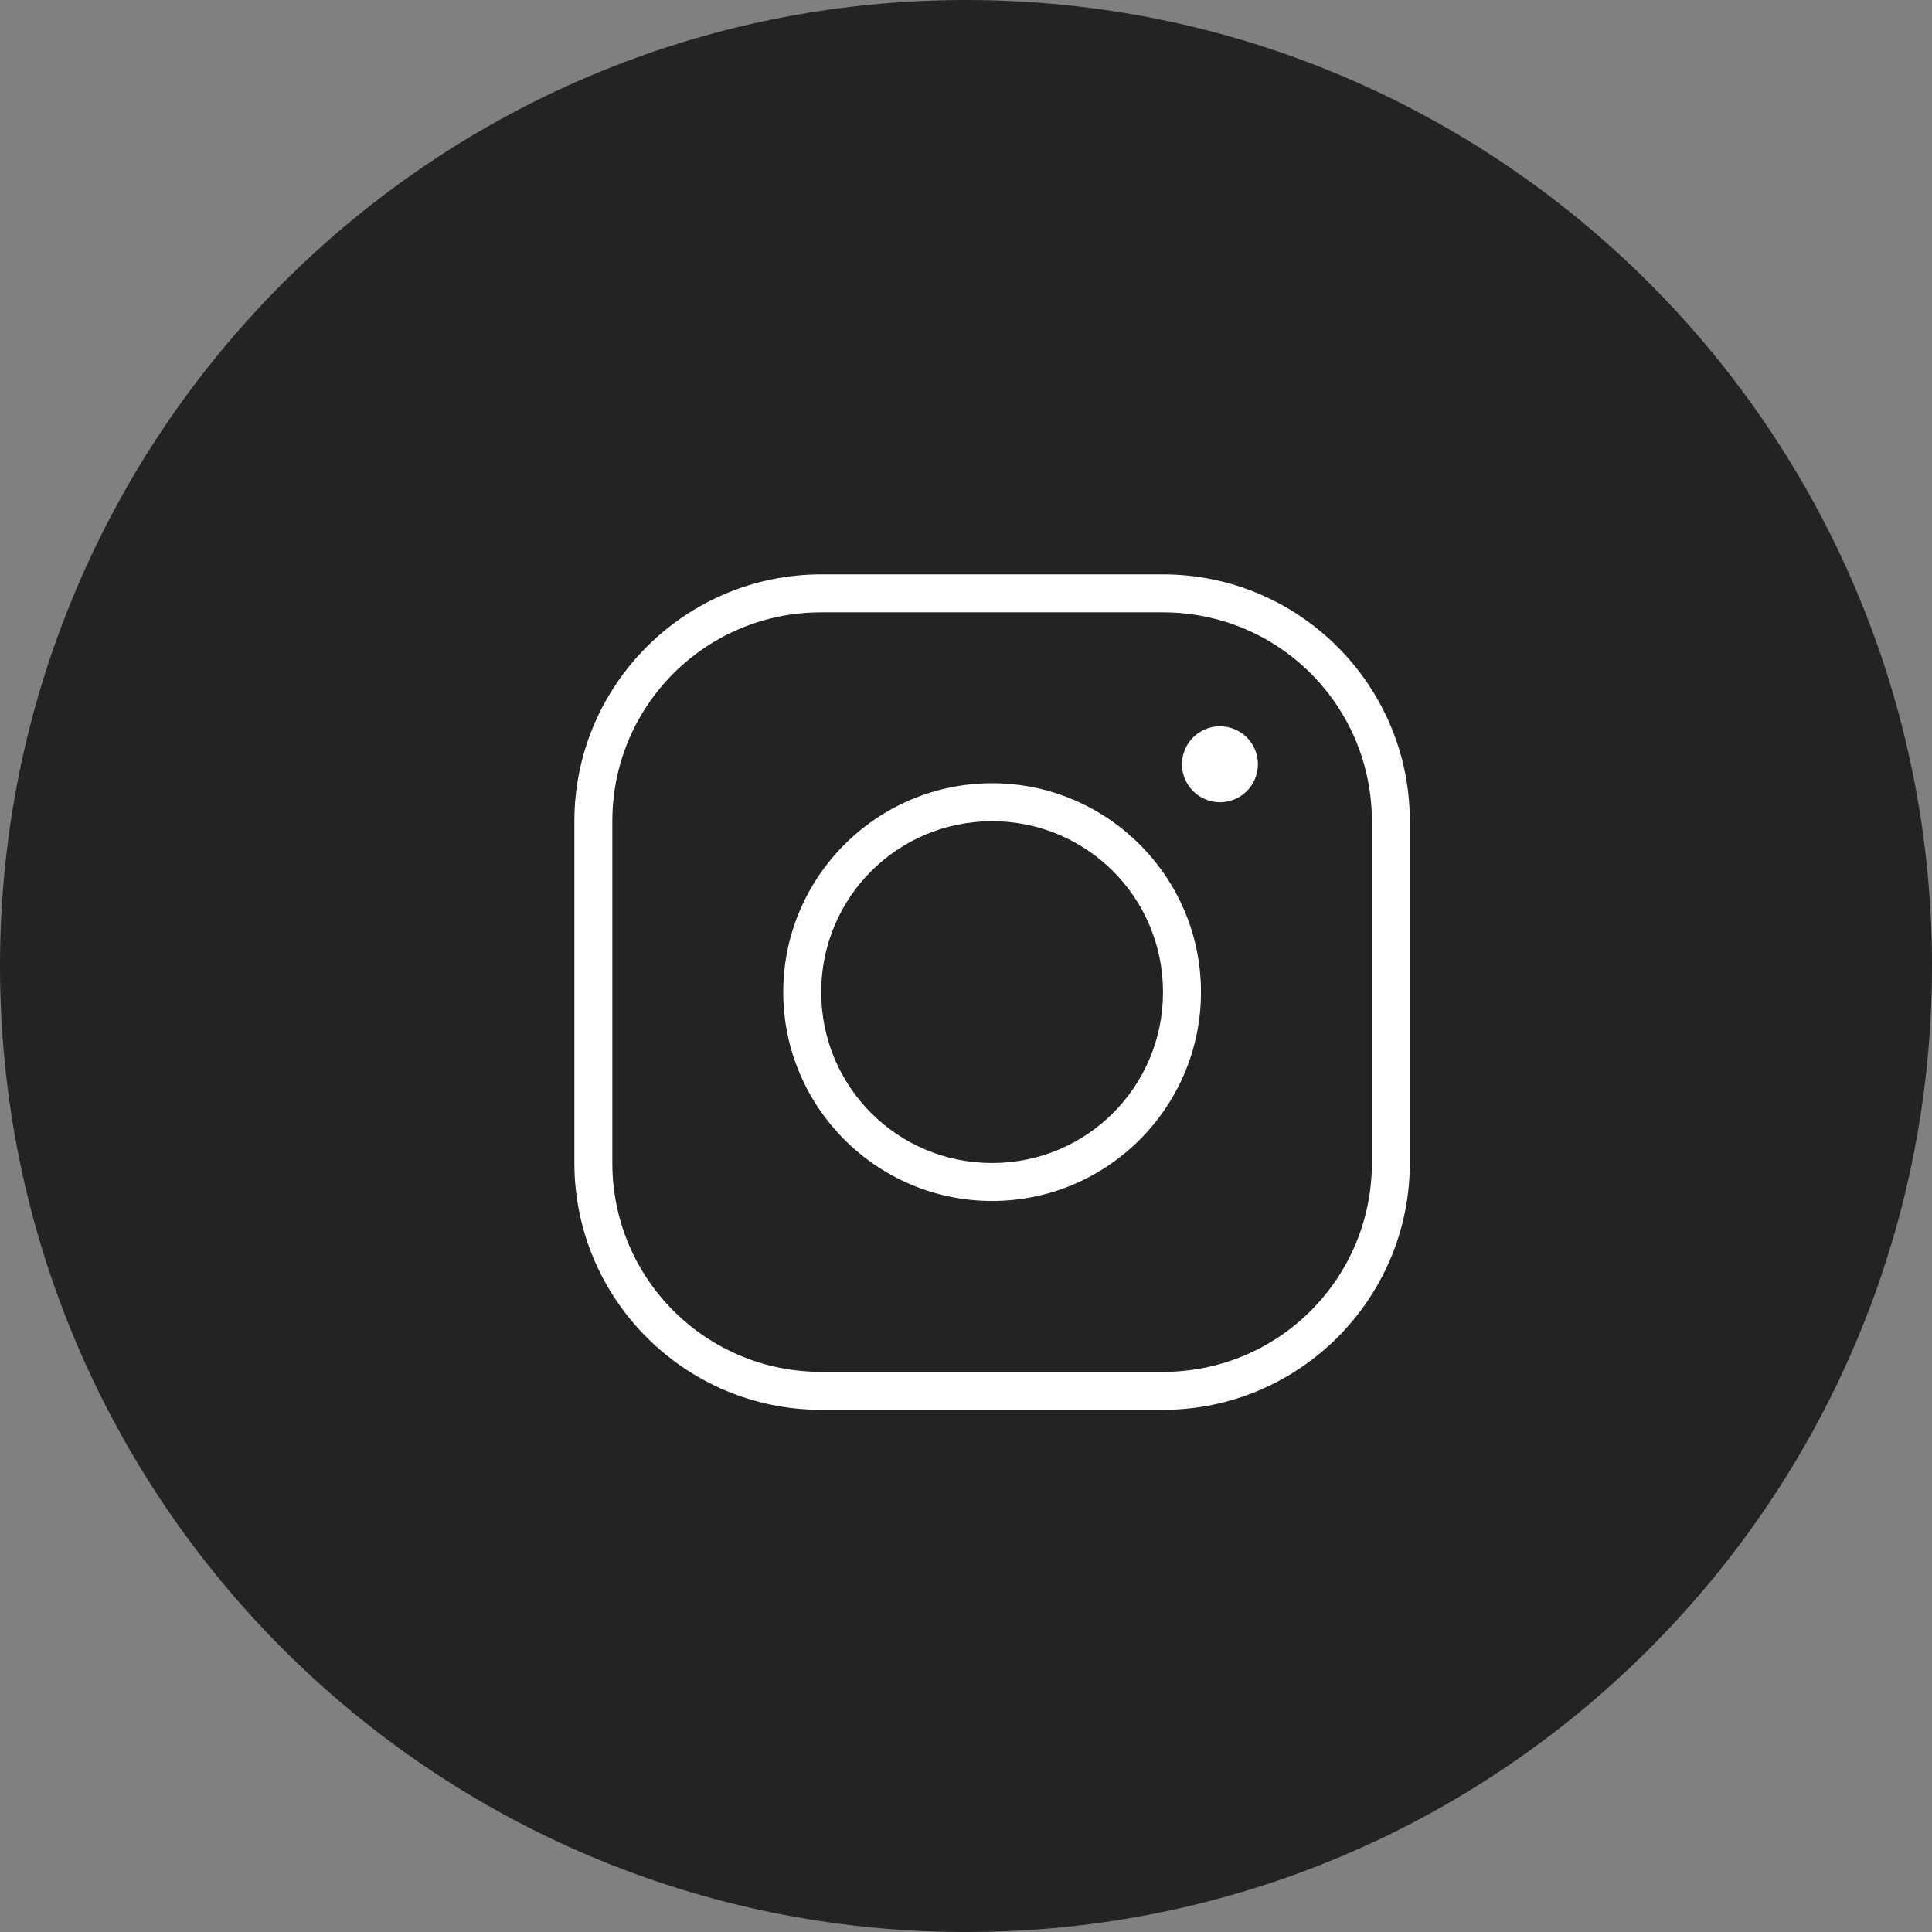
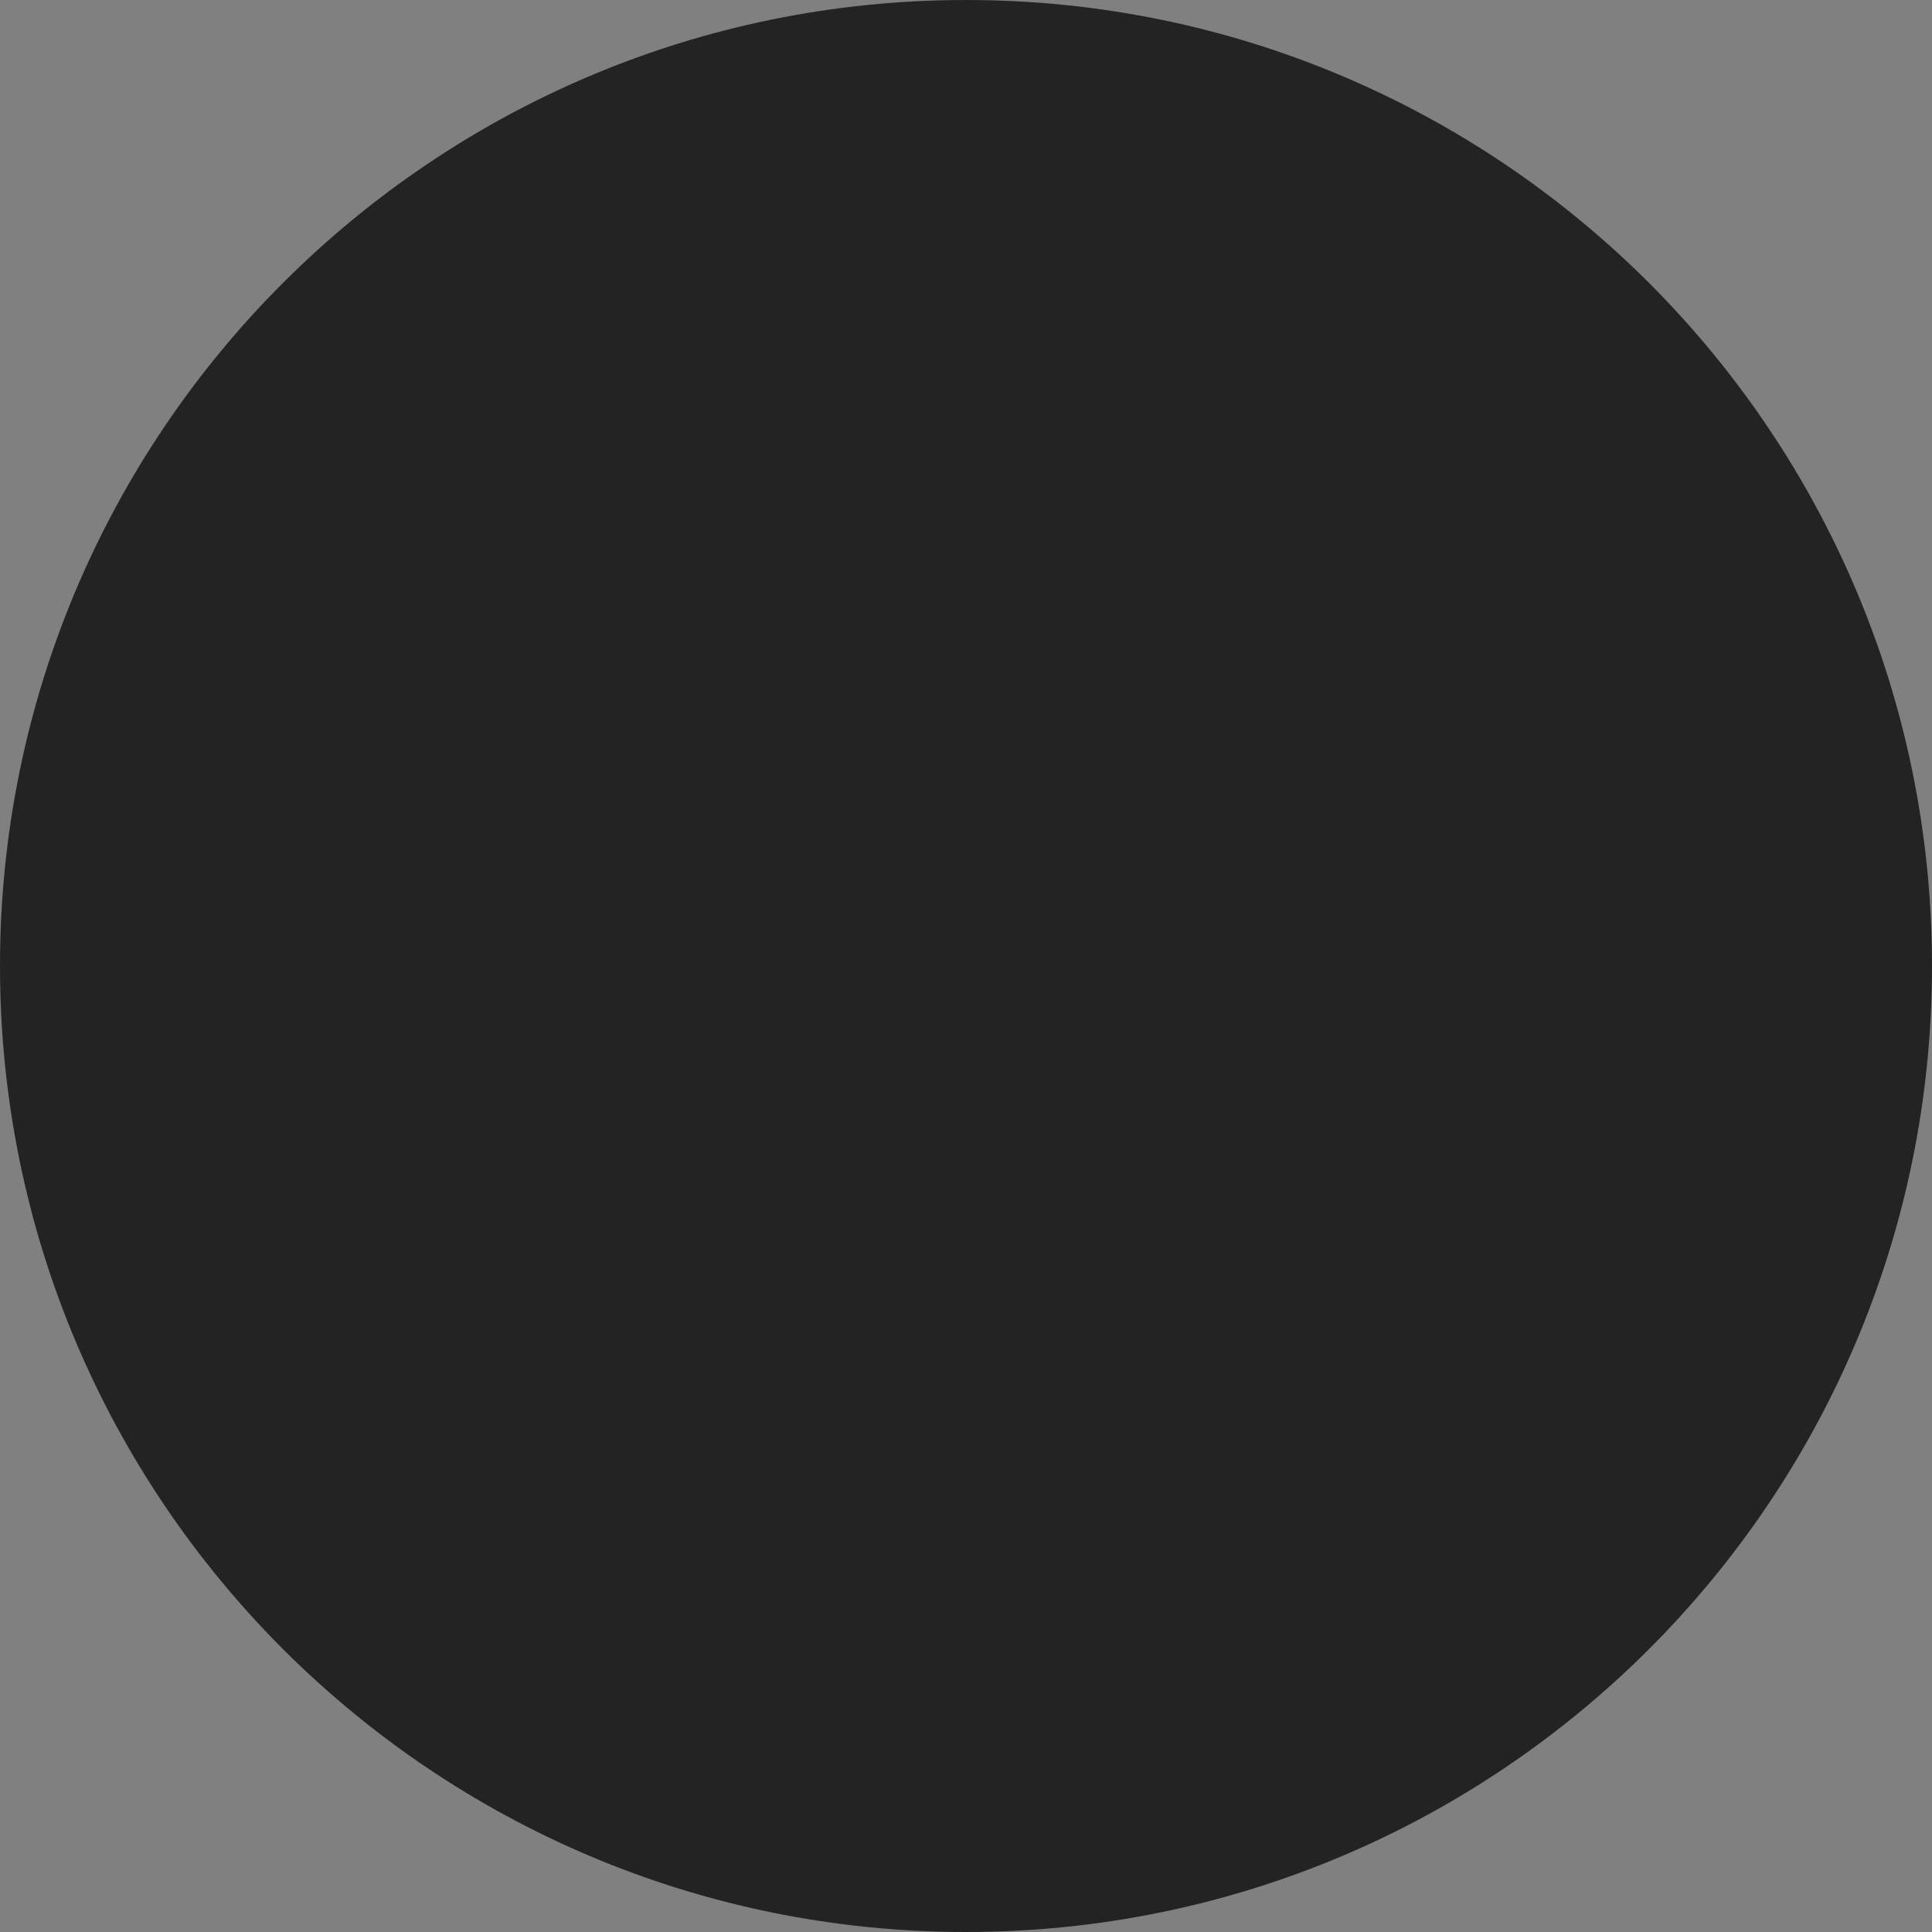
<svg xmlns="http://www.w3.org/2000/svg" width="37" height="37" viewBox="0 0 37 37" fill="none">
  <rect x="0" y="0" width="37" height="37" fill="#808080" stroke="none" />
  <path d="M18.5 37C28.717 37 37 28.717 37 18.5C37 8.283 28.717 0 18.5 0C8.283 0 0 8.283 0 18.5C0 28.717 8.283 37 18.5 37Z" fill="#242323" />
-   <path d="M15.727 11C13.121 11 11 13.121 11 15.727V22.273C11 24.879 13.121 27 15.727 27H22.273C24.879 27 27 24.879 27 22.273V15.727C27 13.121 24.879 11 22.273 11H15.727ZM15.727 11.727H22.273C24.486 11.727 26.273 13.514 26.273 15.727V22.273C26.273 24.486 24.486 26.273 22.273 26.273H15.727C13.514 26.273 11.727 24.486 11.727 22.273V15.727C11.727 13.514 13.514 11.727 15.727 11.727ZM23.364 13.909C23.171 13.909 22.986 13.986 22.849 14.122C22.713 14.258 22.636 14.444 22.636 14.636C22.636 14.829 22.713 15.014 22.849 15.151C22.986 15.287 23.171 15.364 23.364 15.364C23.556 15.364 23.741 15.287 23.878 15.151C24.014 15.014 24.091 14.829 24.091 14.636C24.091 14.444 24.014 14.258 23.878 14.122C23.741 13.986 23.556 13.909 23.364 13.909ZM19 15C16.795 15 15 16.795 15 19C15 21.205 16.795 23 19 23C21.205 23 23 21.205 23 19C23 16.795 21.205 15 19 15ZM19 15.727C20.812 15.727 22.273 17.188 22.273 19C22.273 20.812 20.812 22.273 19 22.273C17.188 22.273 15.727 20.812 15.727 19C15.727 17.188 17.188 15.727 19 15.727Z" fill="white" />
</svg>